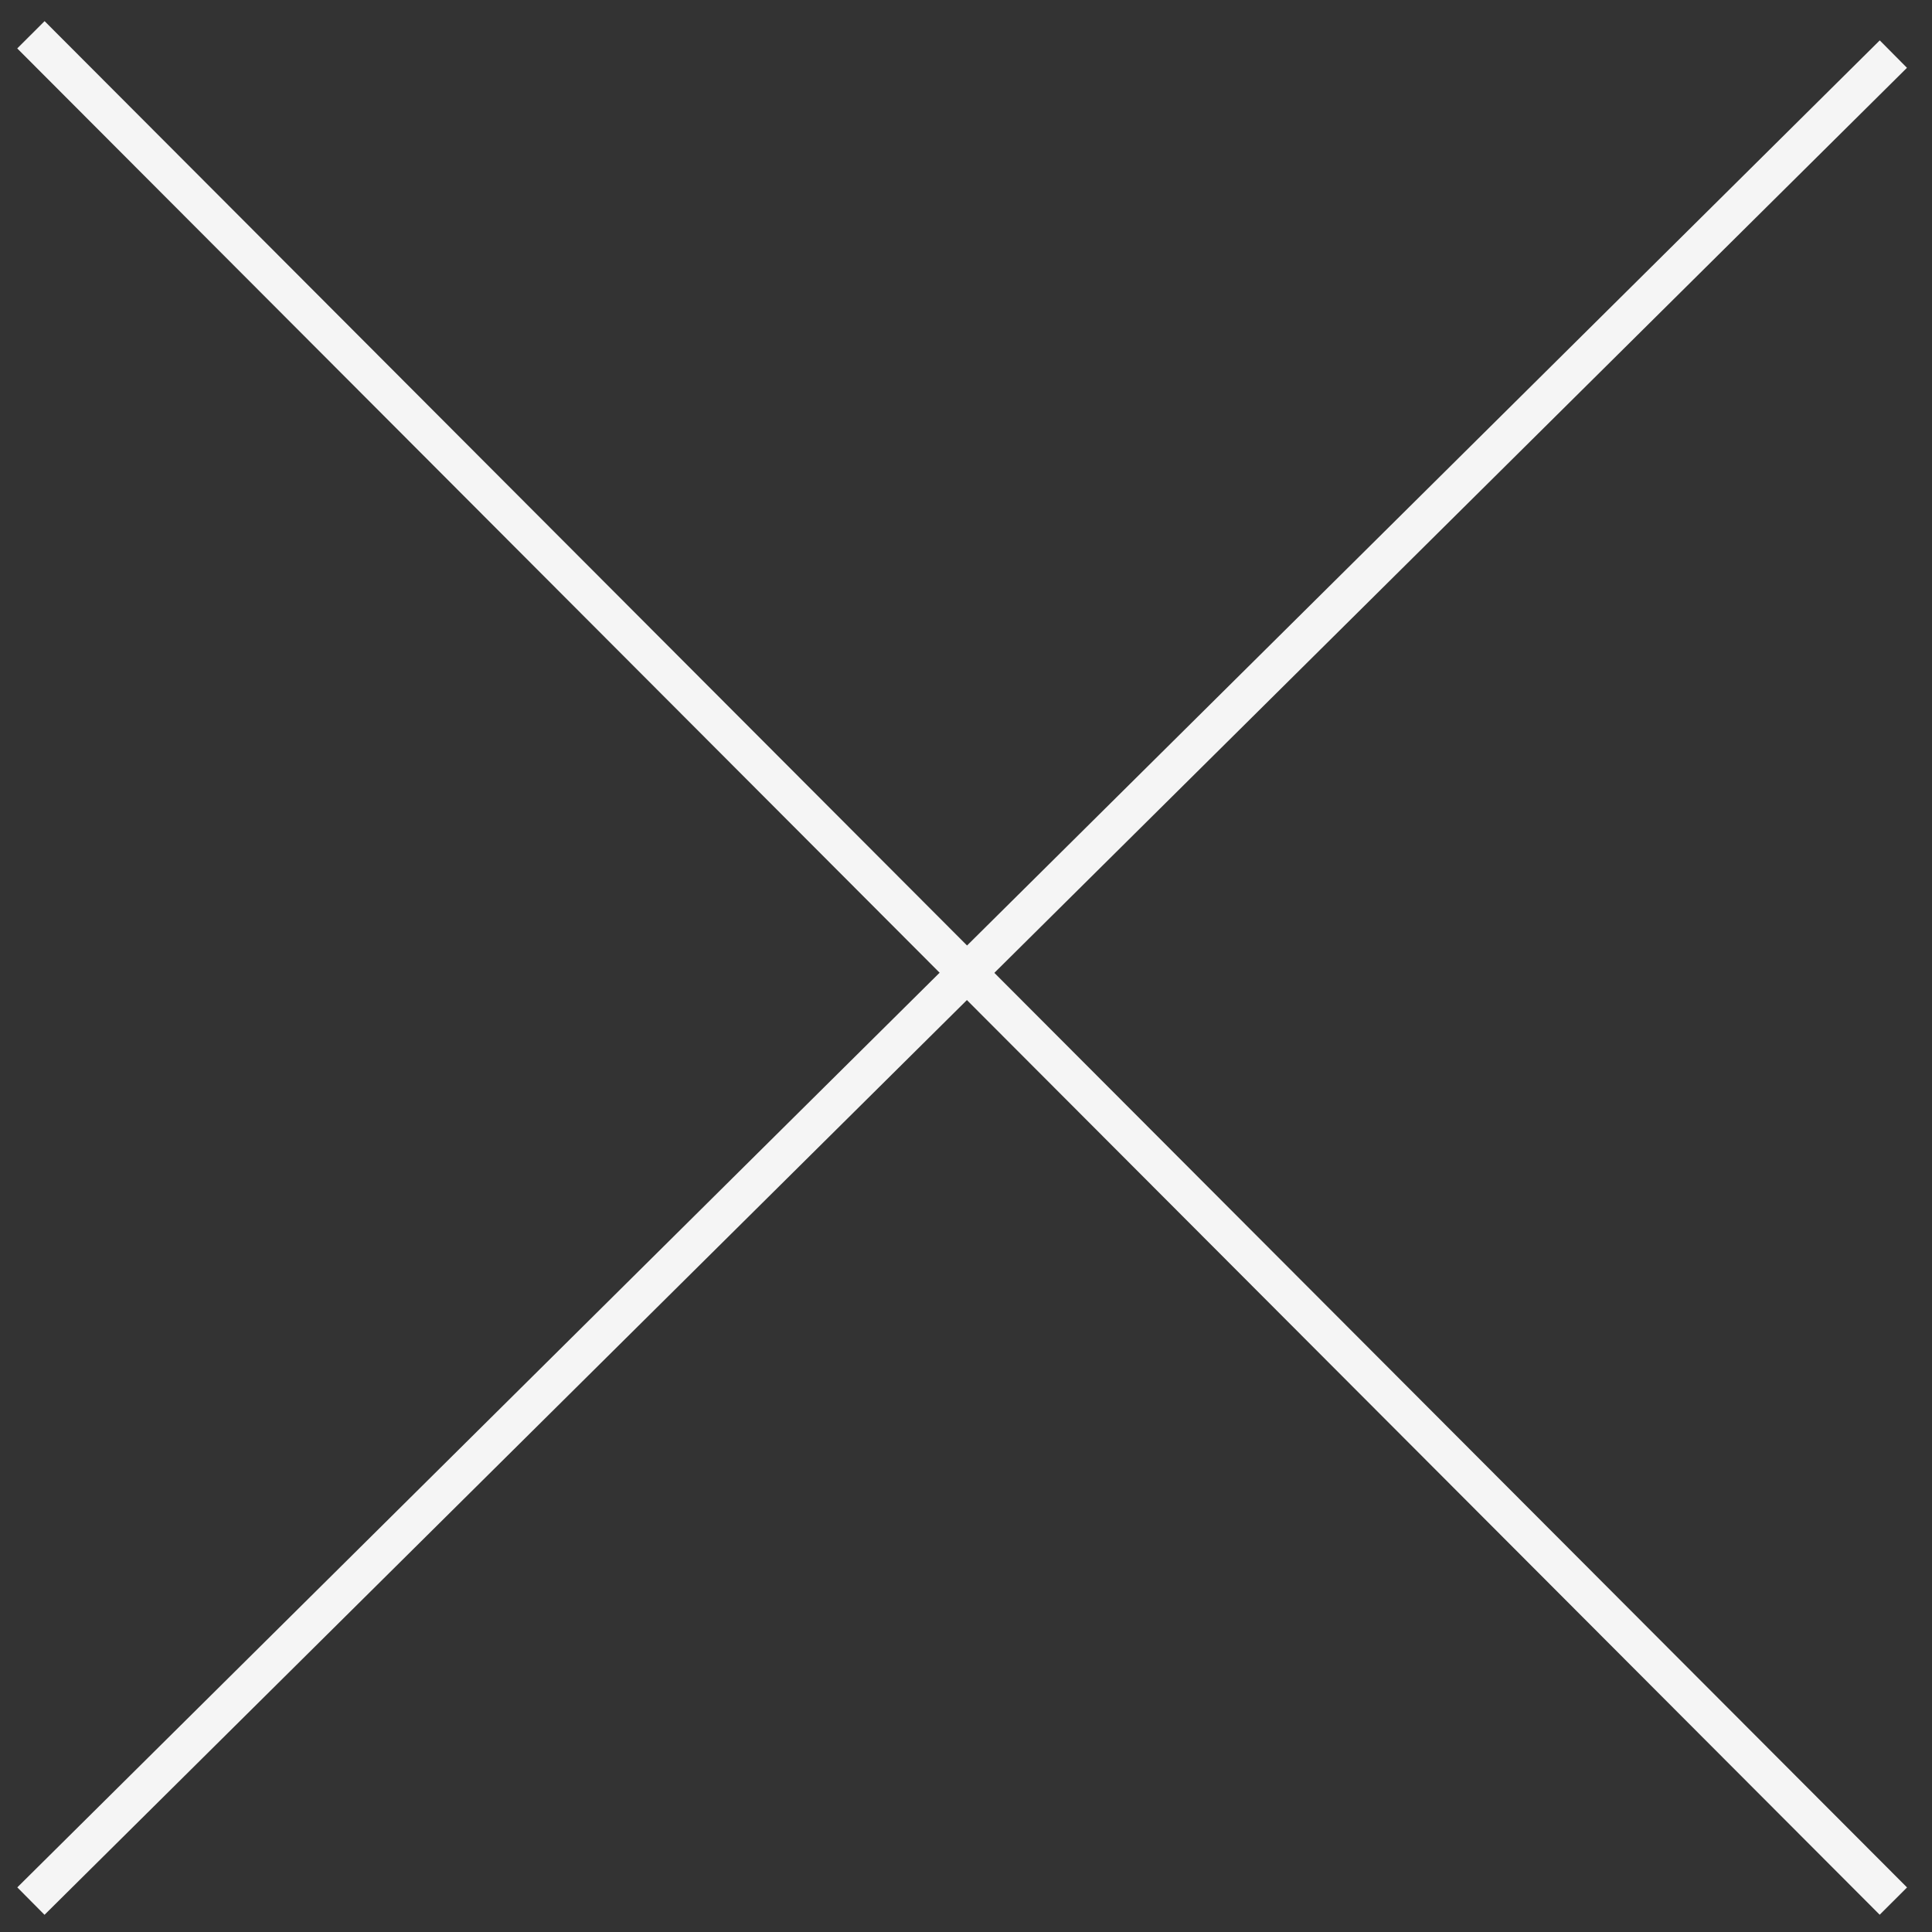
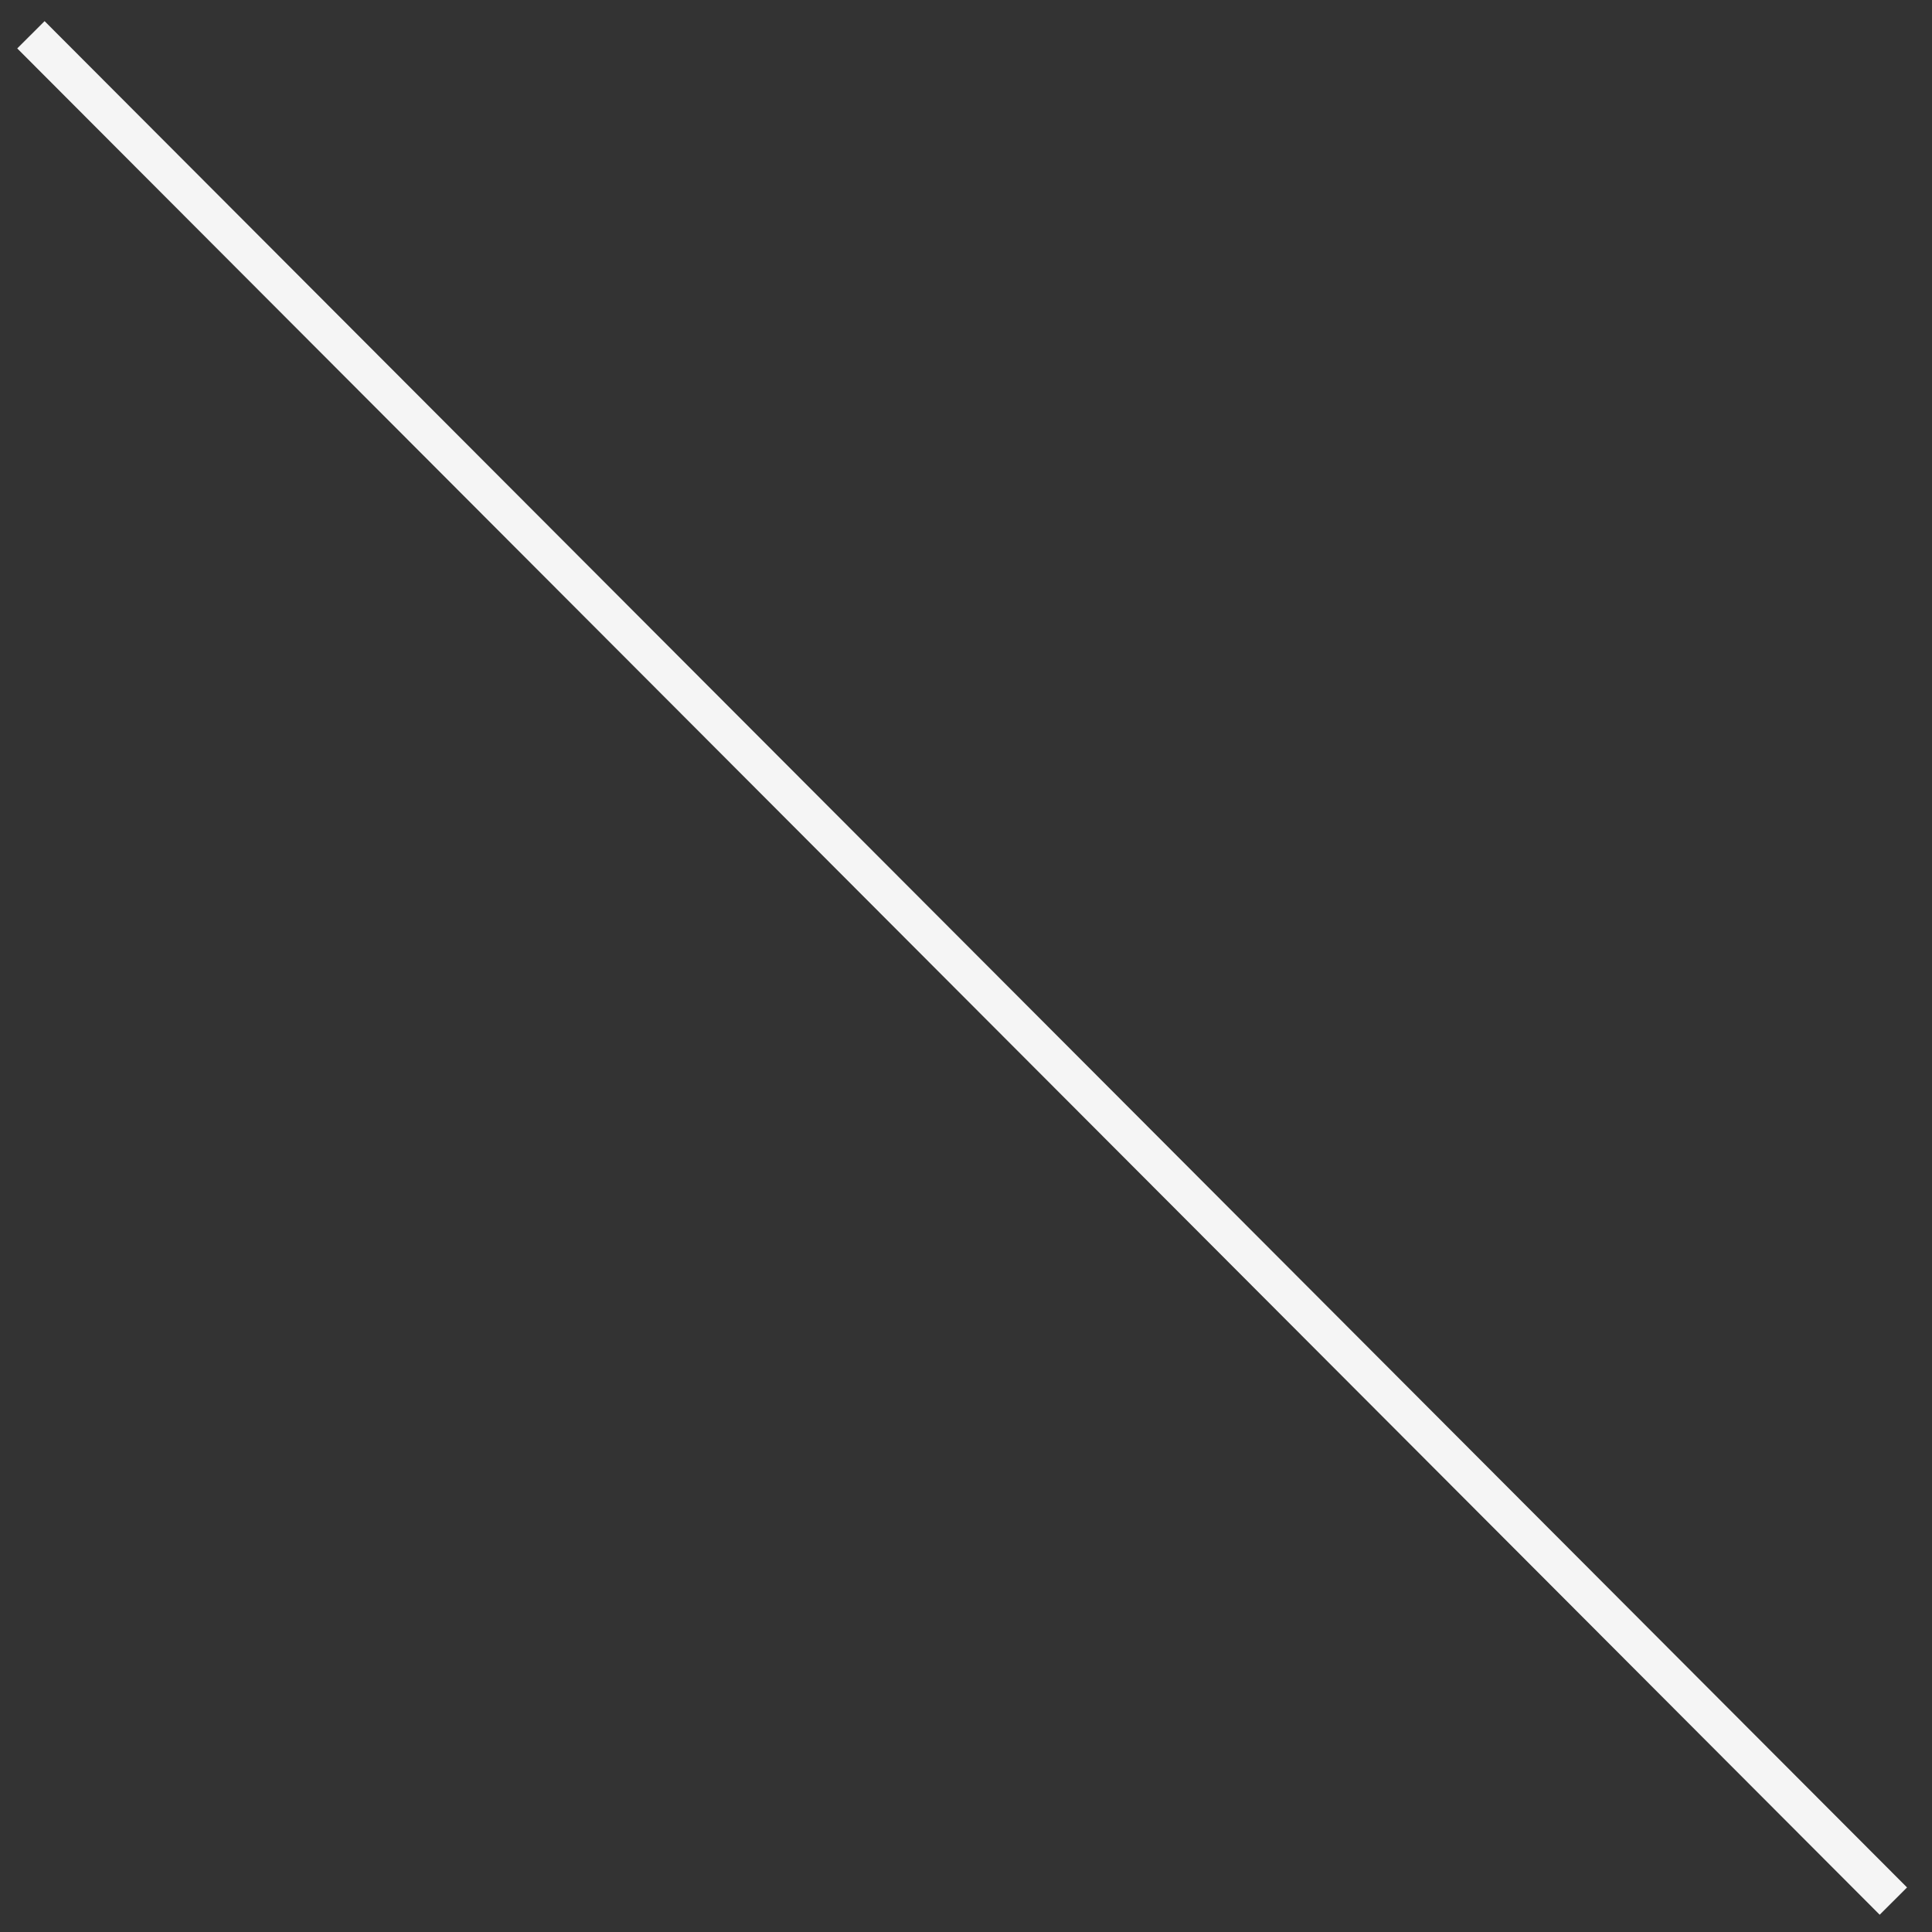
<svg xmlns="http://www.w3.org/2000/svg" version="1.1" id="レイヤー_1" x="0px" y="0px" viewBox="0 0 50 50" style="enable-background:new 0 0 50 50;" xml:space="preserve">
  <rect x="0" y="0" width="50" height="50" fill="#333333" stroke="none" />
  <style type="text/css">
	.st0{fill:#FFFFFF;stroke:#F5F5F5;stroke-miterlimit:10;}
	.st1{fill:#F5F5F5;stroke:#F5F5F5;stroke-miterlimit:10;}
</style>
  <line class="st0" x1="0.8" y1="0.9" x2="49" y2="49.2" />
-   <line class="st1" x1="49" y1="1.4" x2="0.8" y2="49.2" />
</svg>